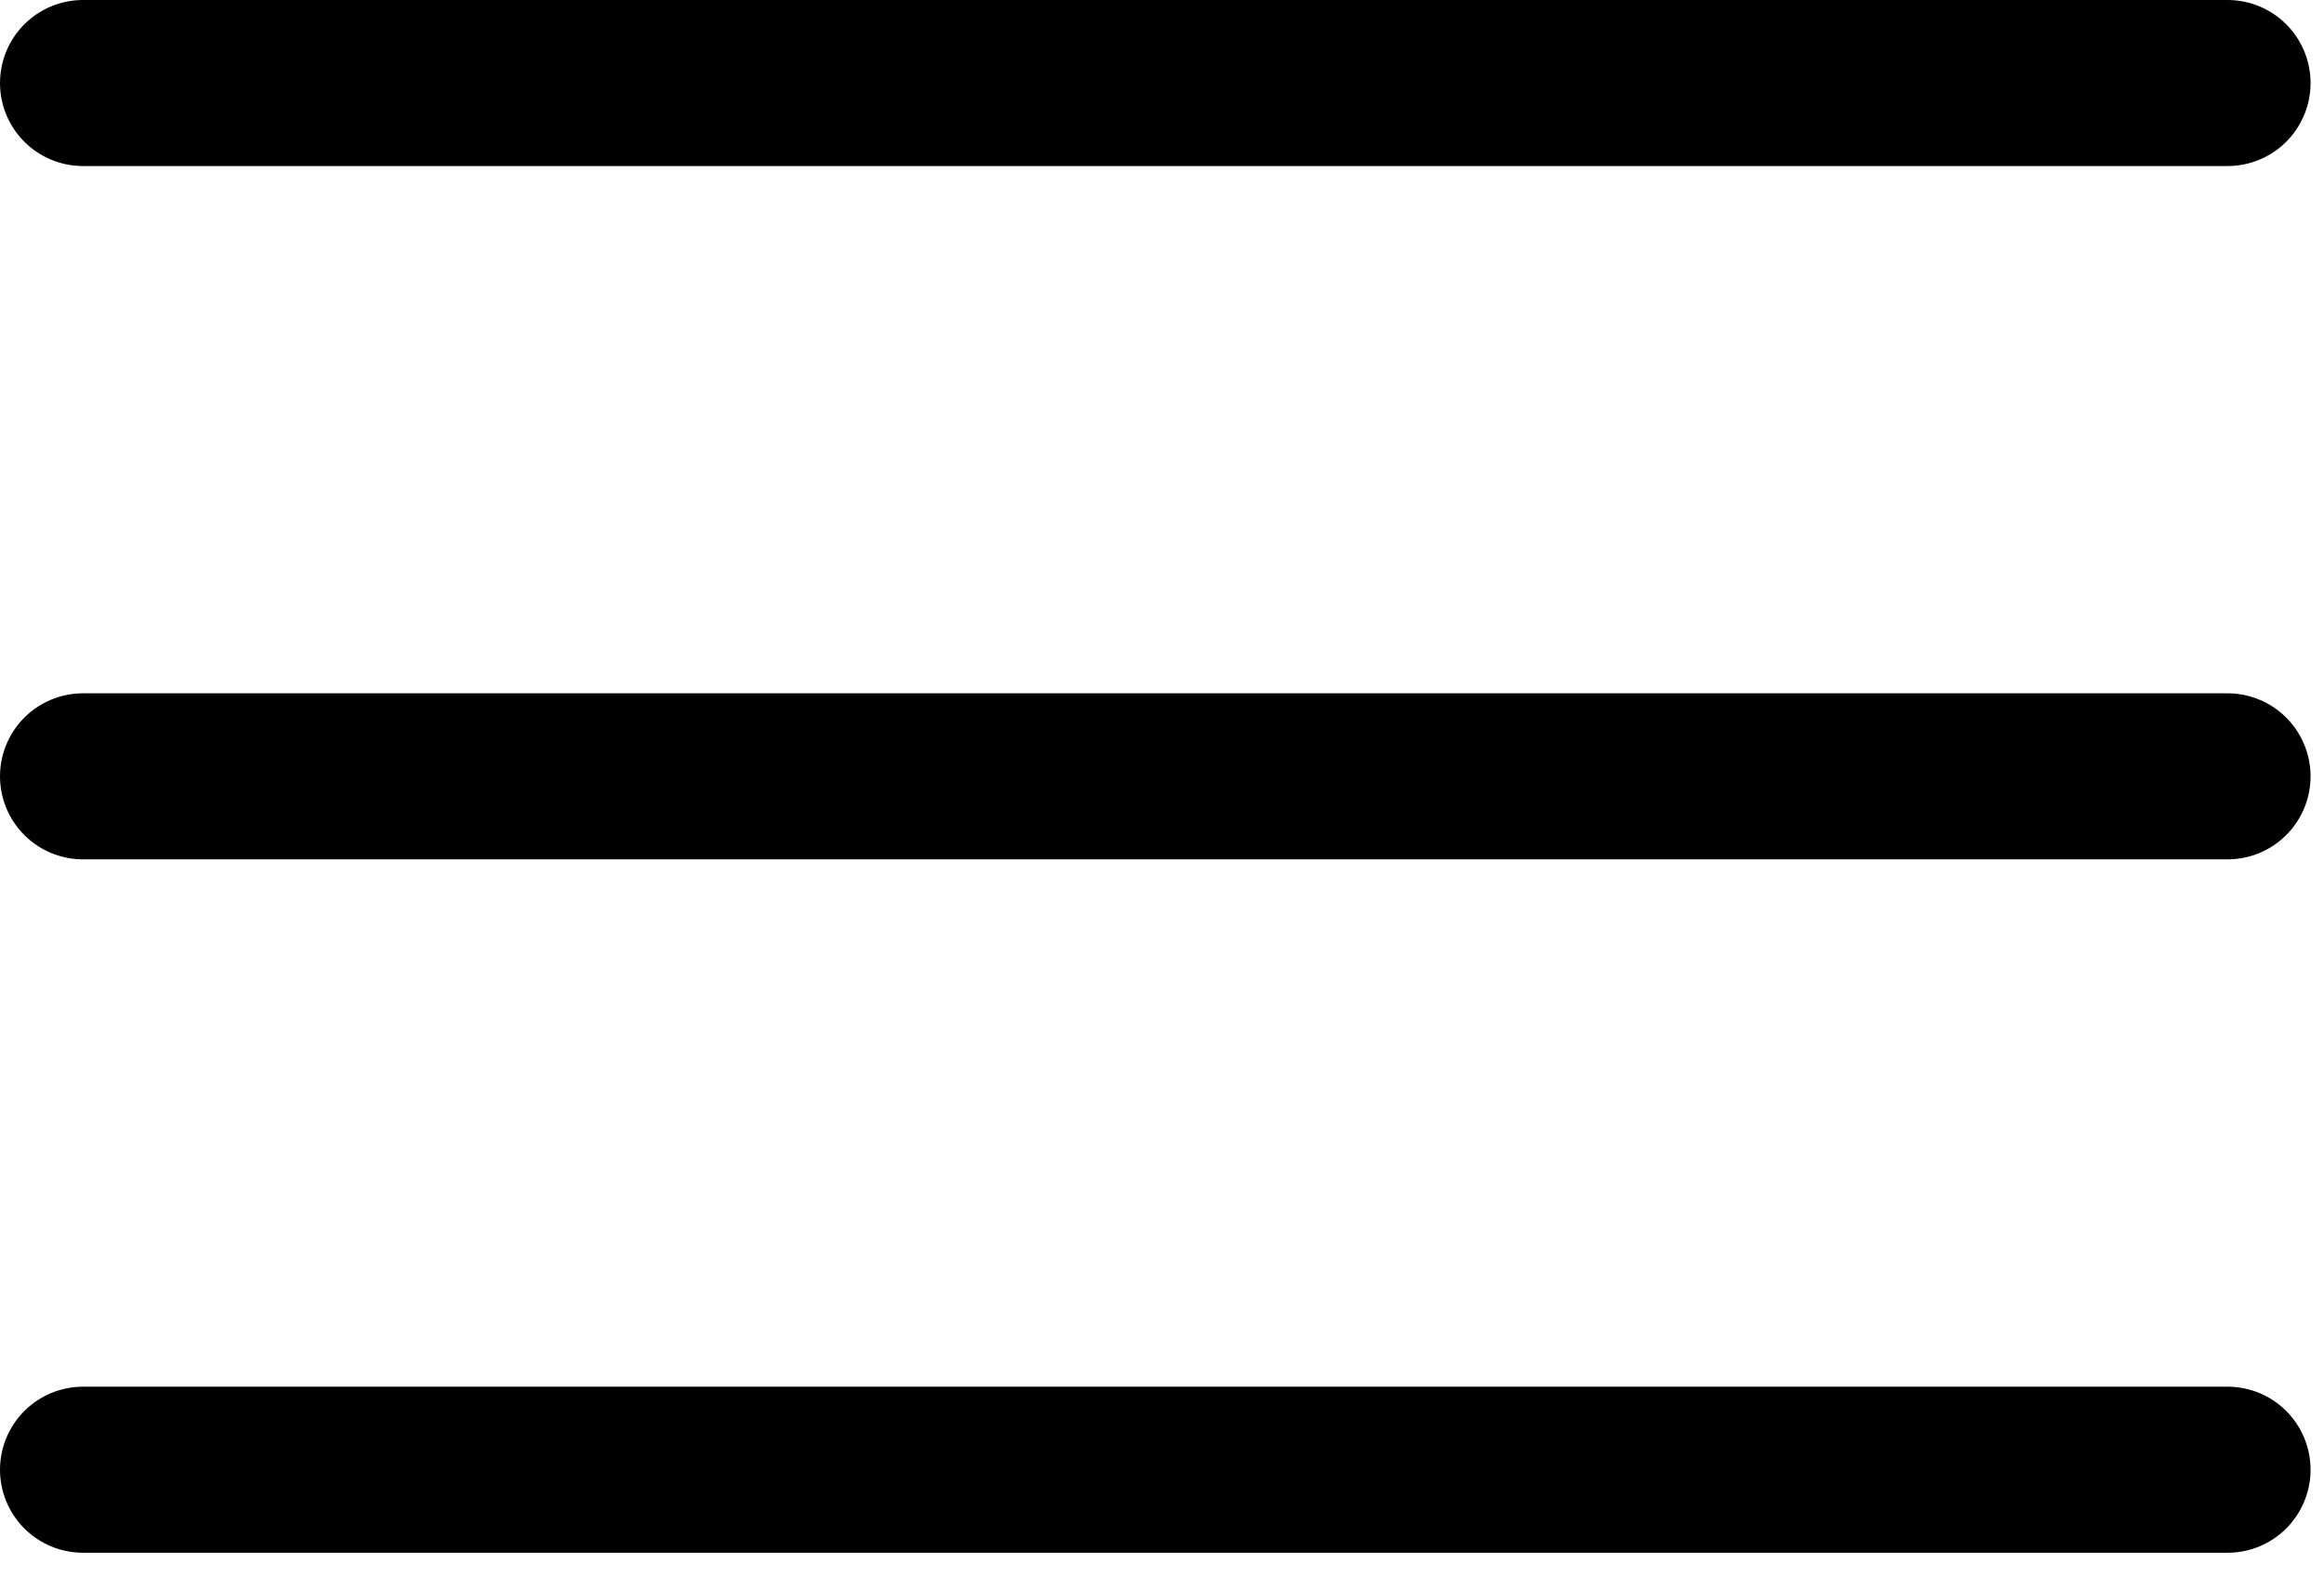
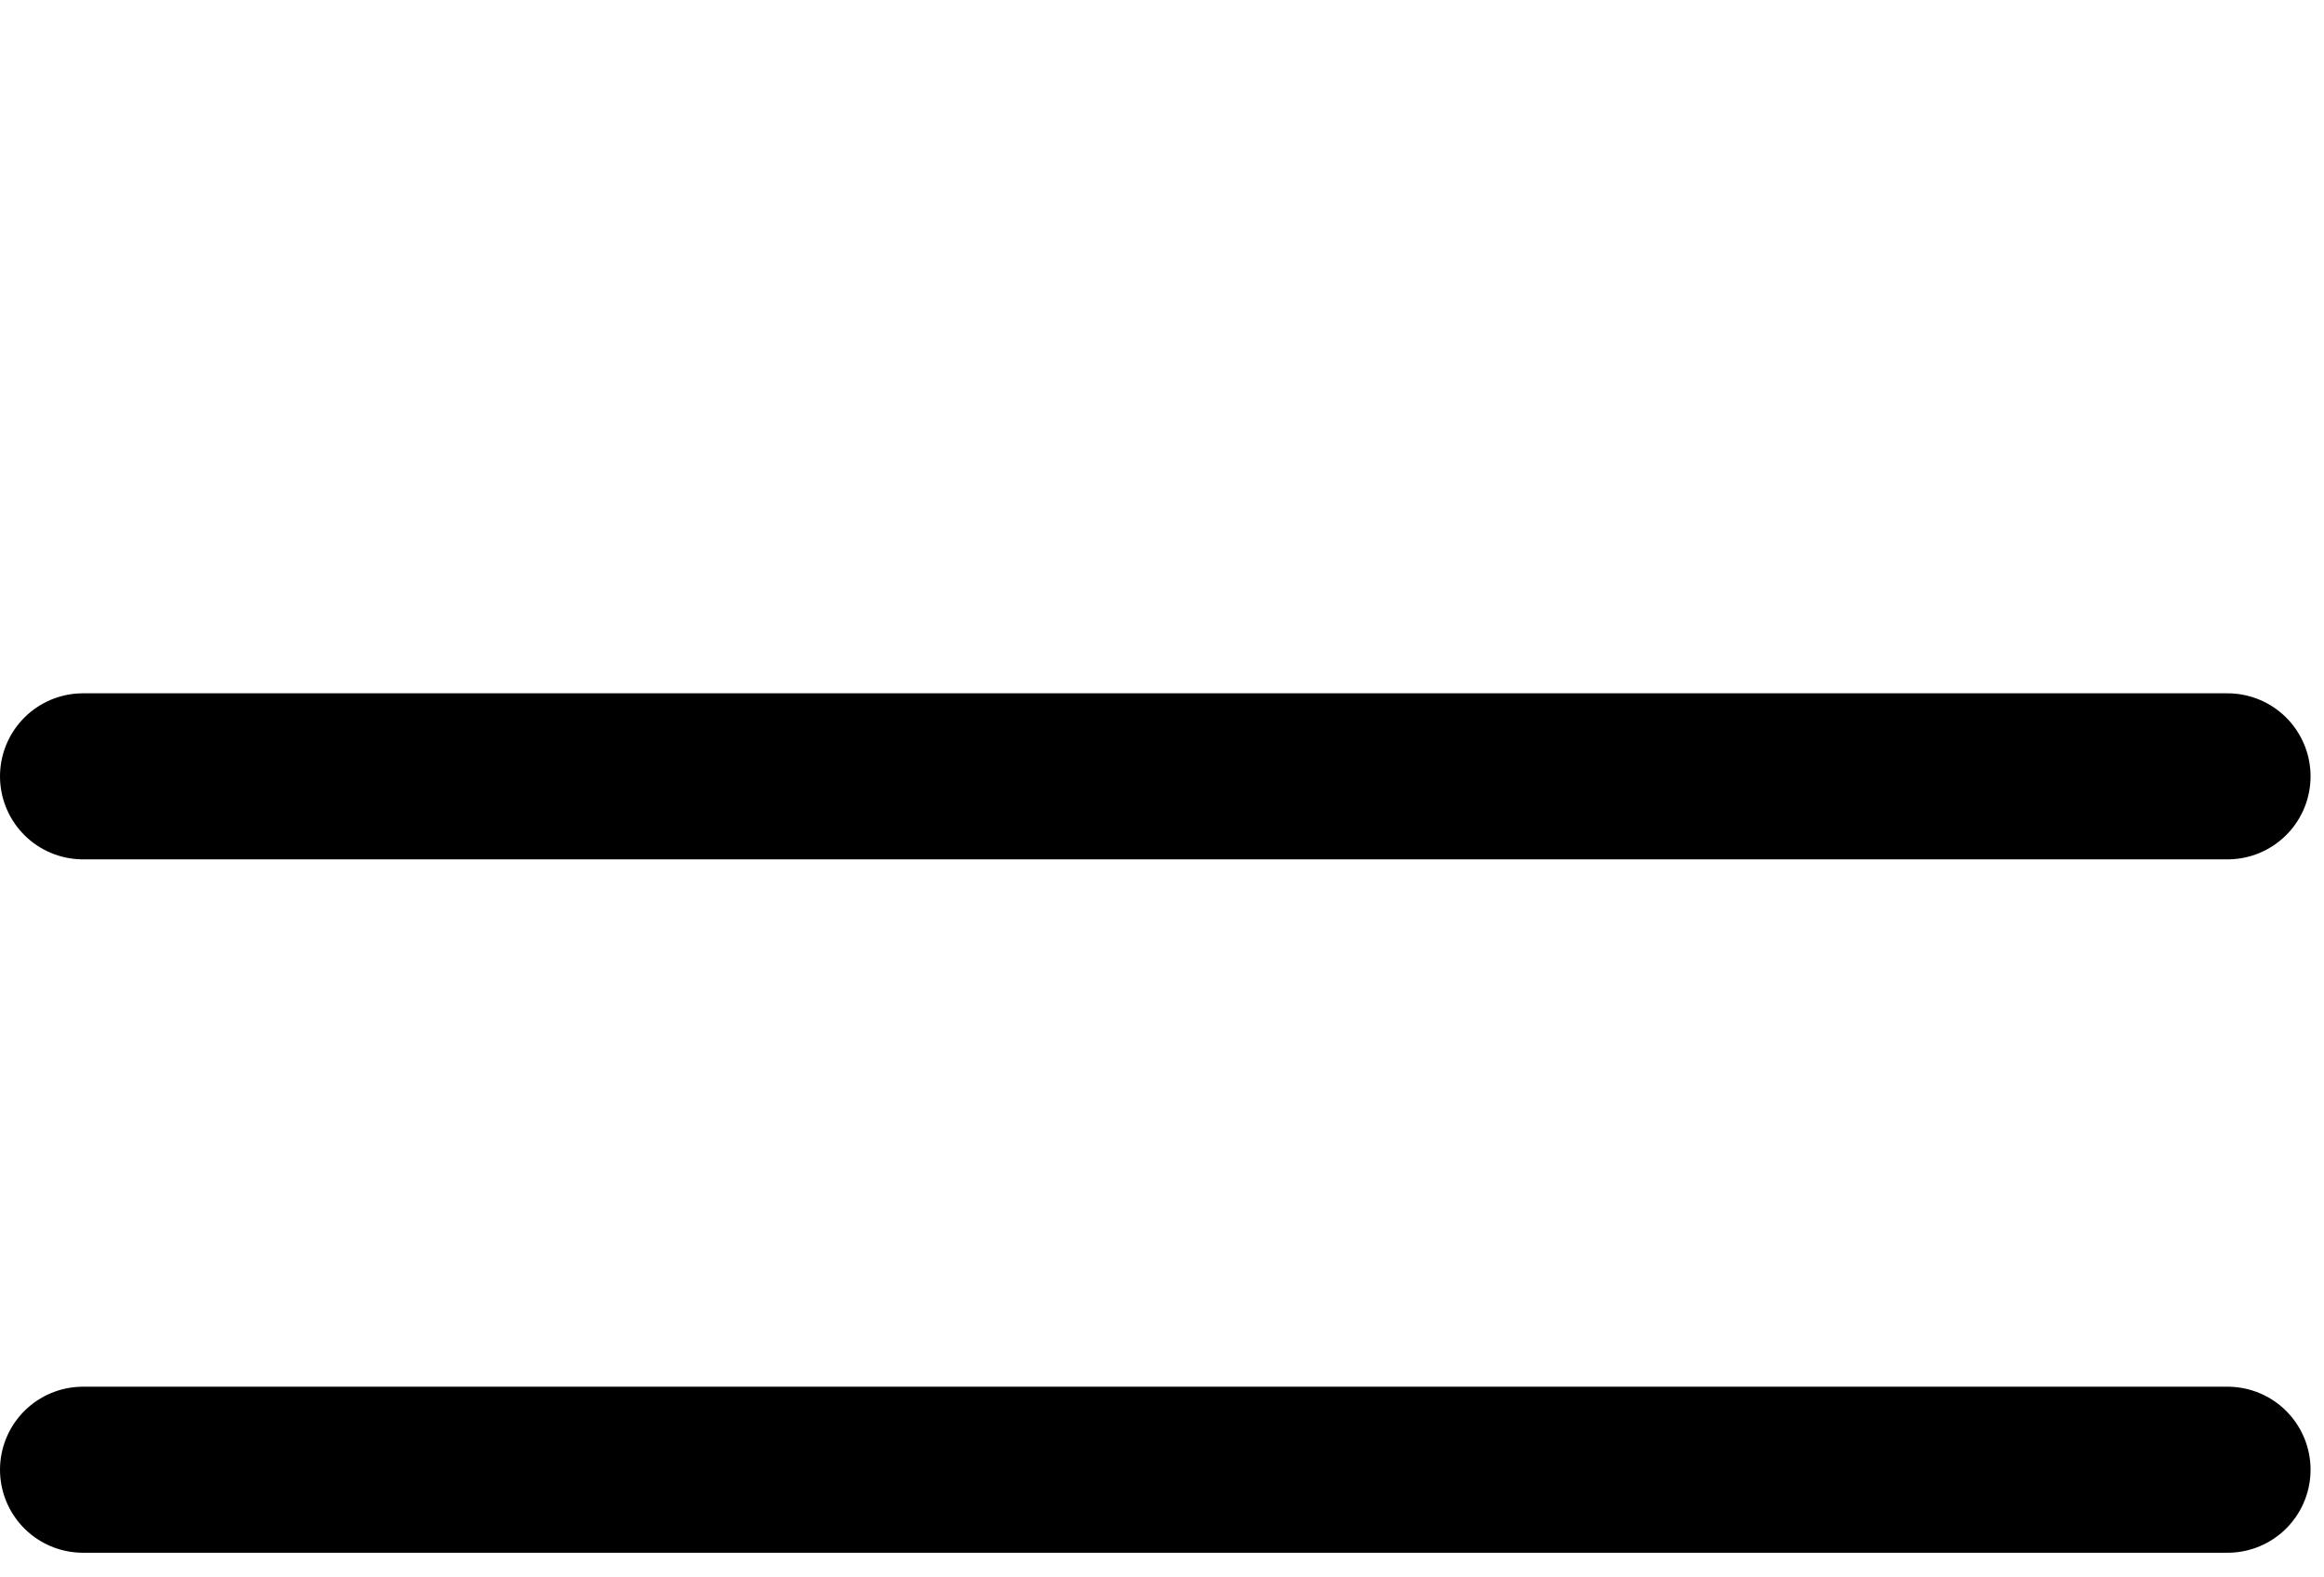
<svg xmlns="http://www.w3.org/2000/svg" width="28" height="19" viewBox="0 0 28 19" fill="none">
-   <line x1="1" y1="1" x2="26.838" y2="1" stroke="black" stroke-width="2" stroke-linecap="round" />
  <line x1="1" y1="9.351" x2="26.838" y2="9.351" stroke="black" stroke-width="2" stroke-linecap="round" />
  <line x1="1" y1="17.703" x2="26.838" y2="17.703" stroke="black" stroke-width="2" stroke-linecap="round" />
</svg>